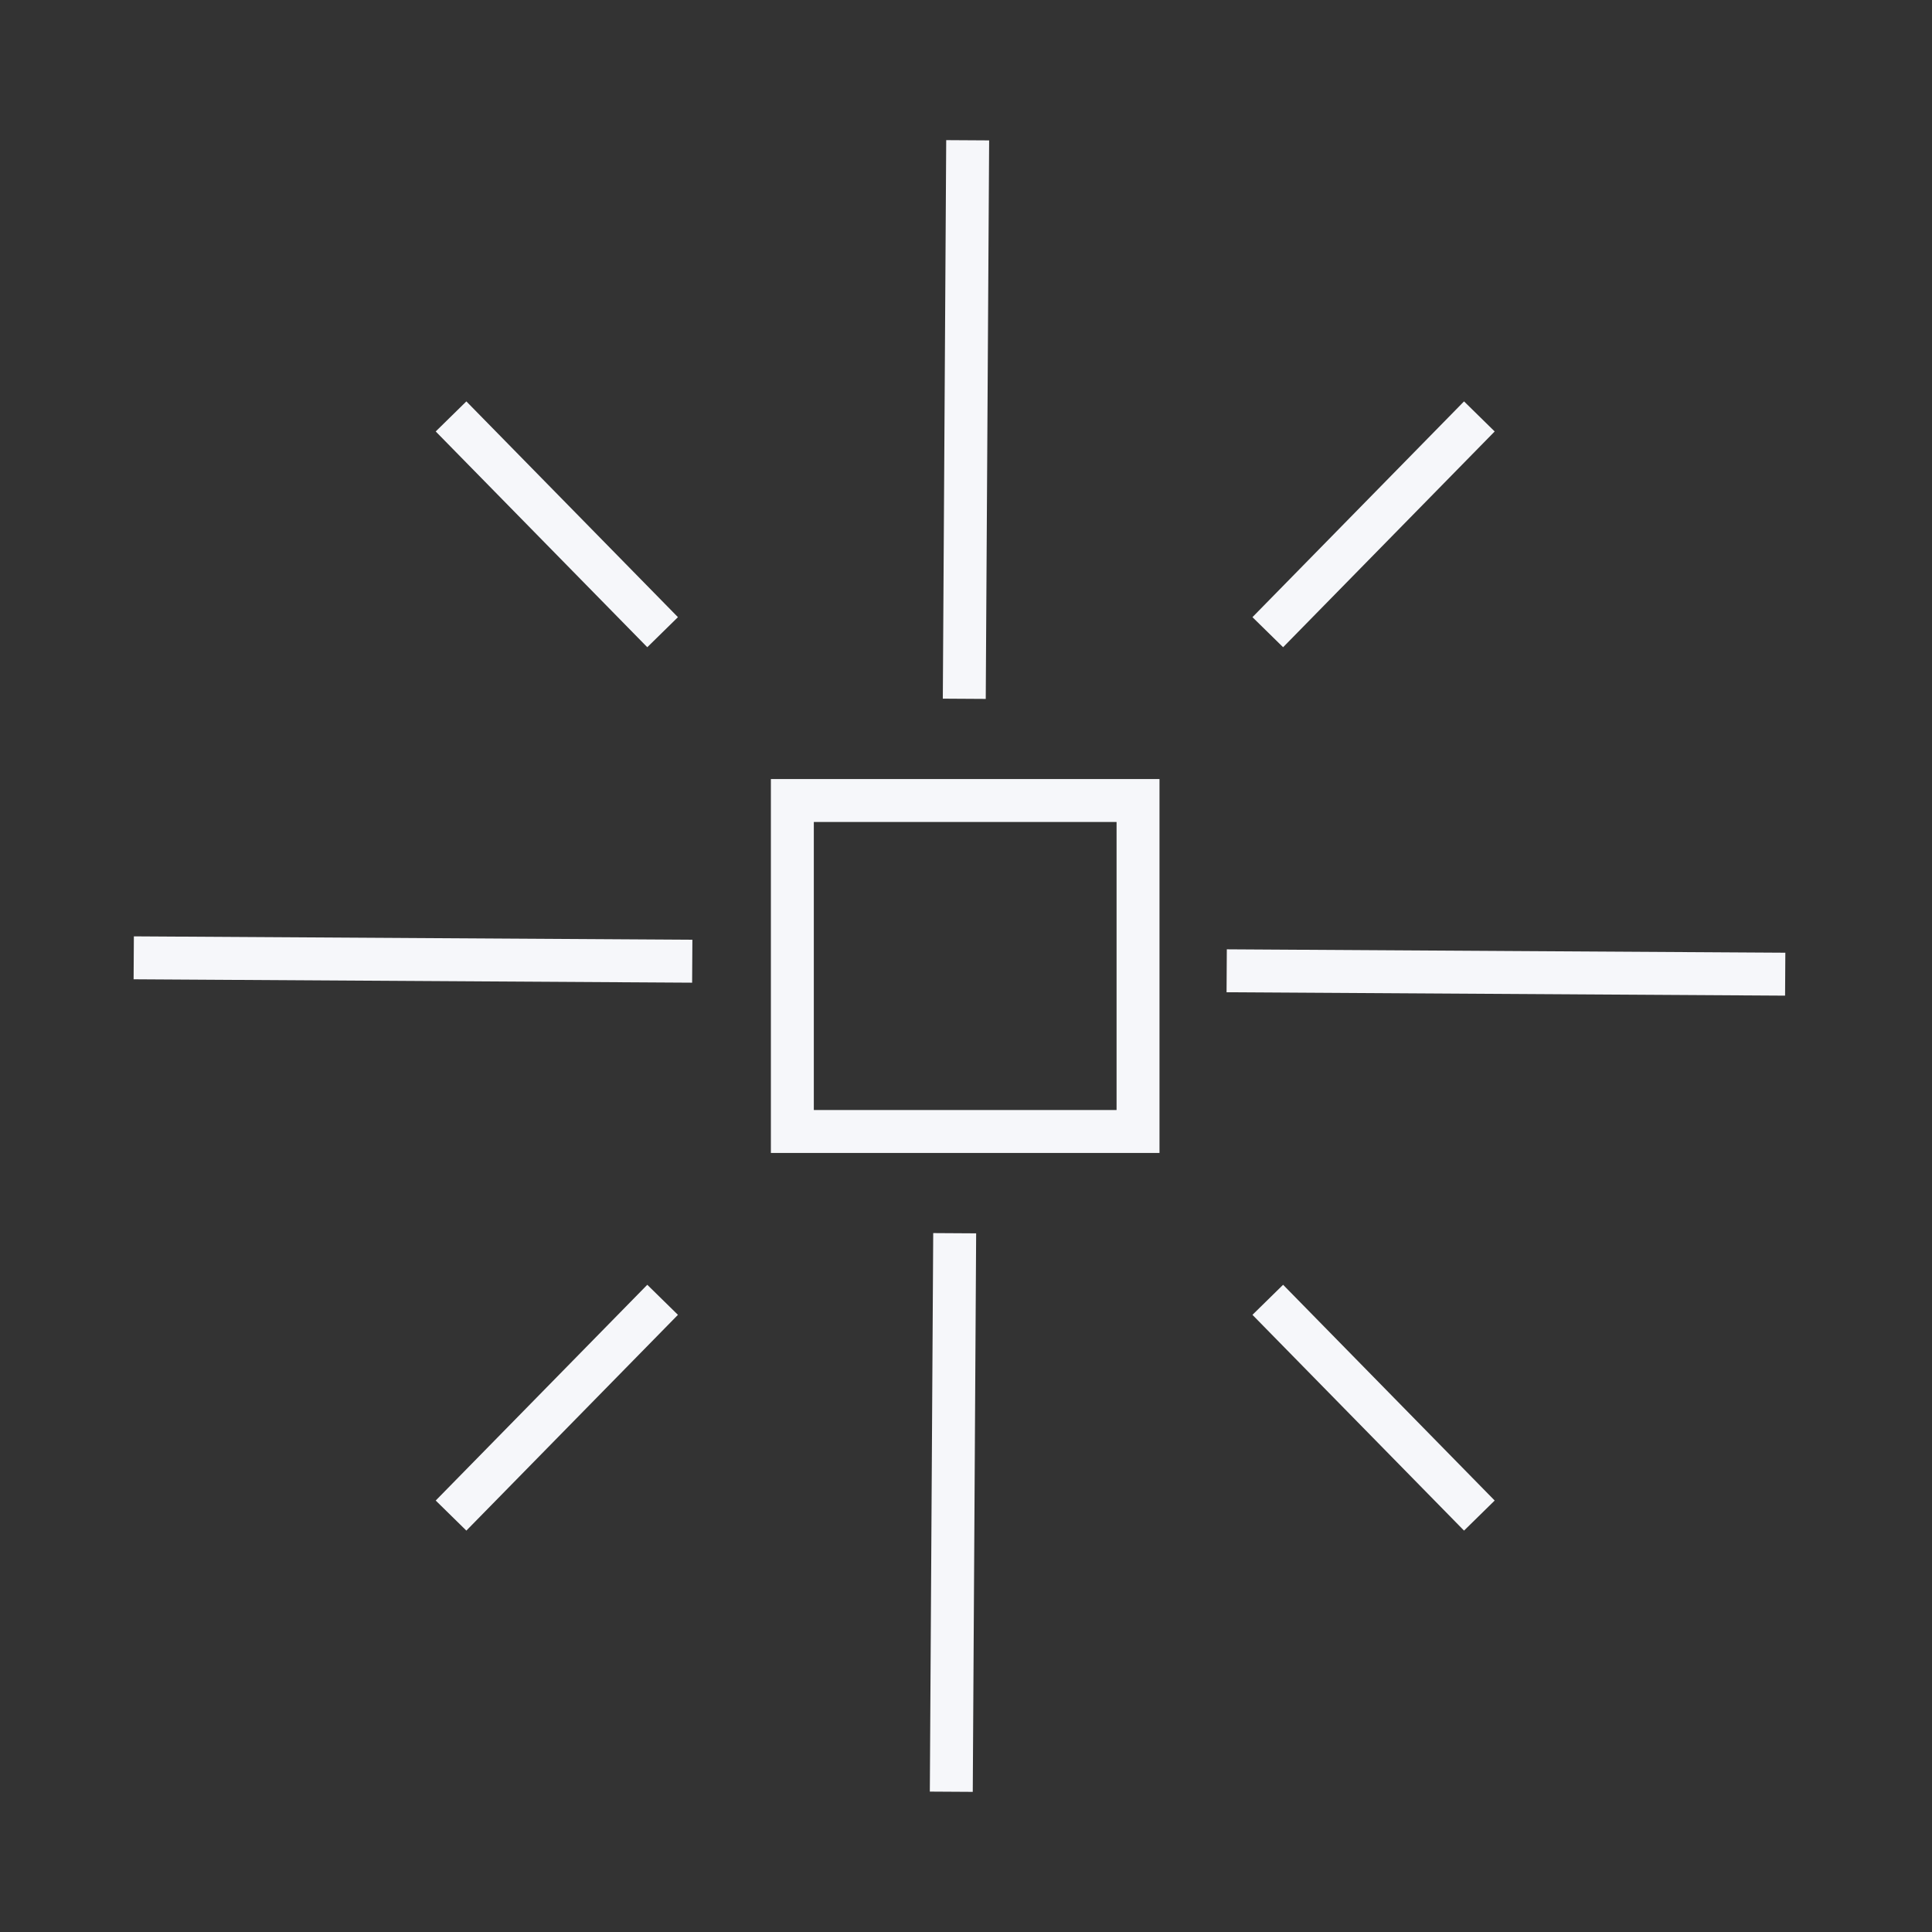
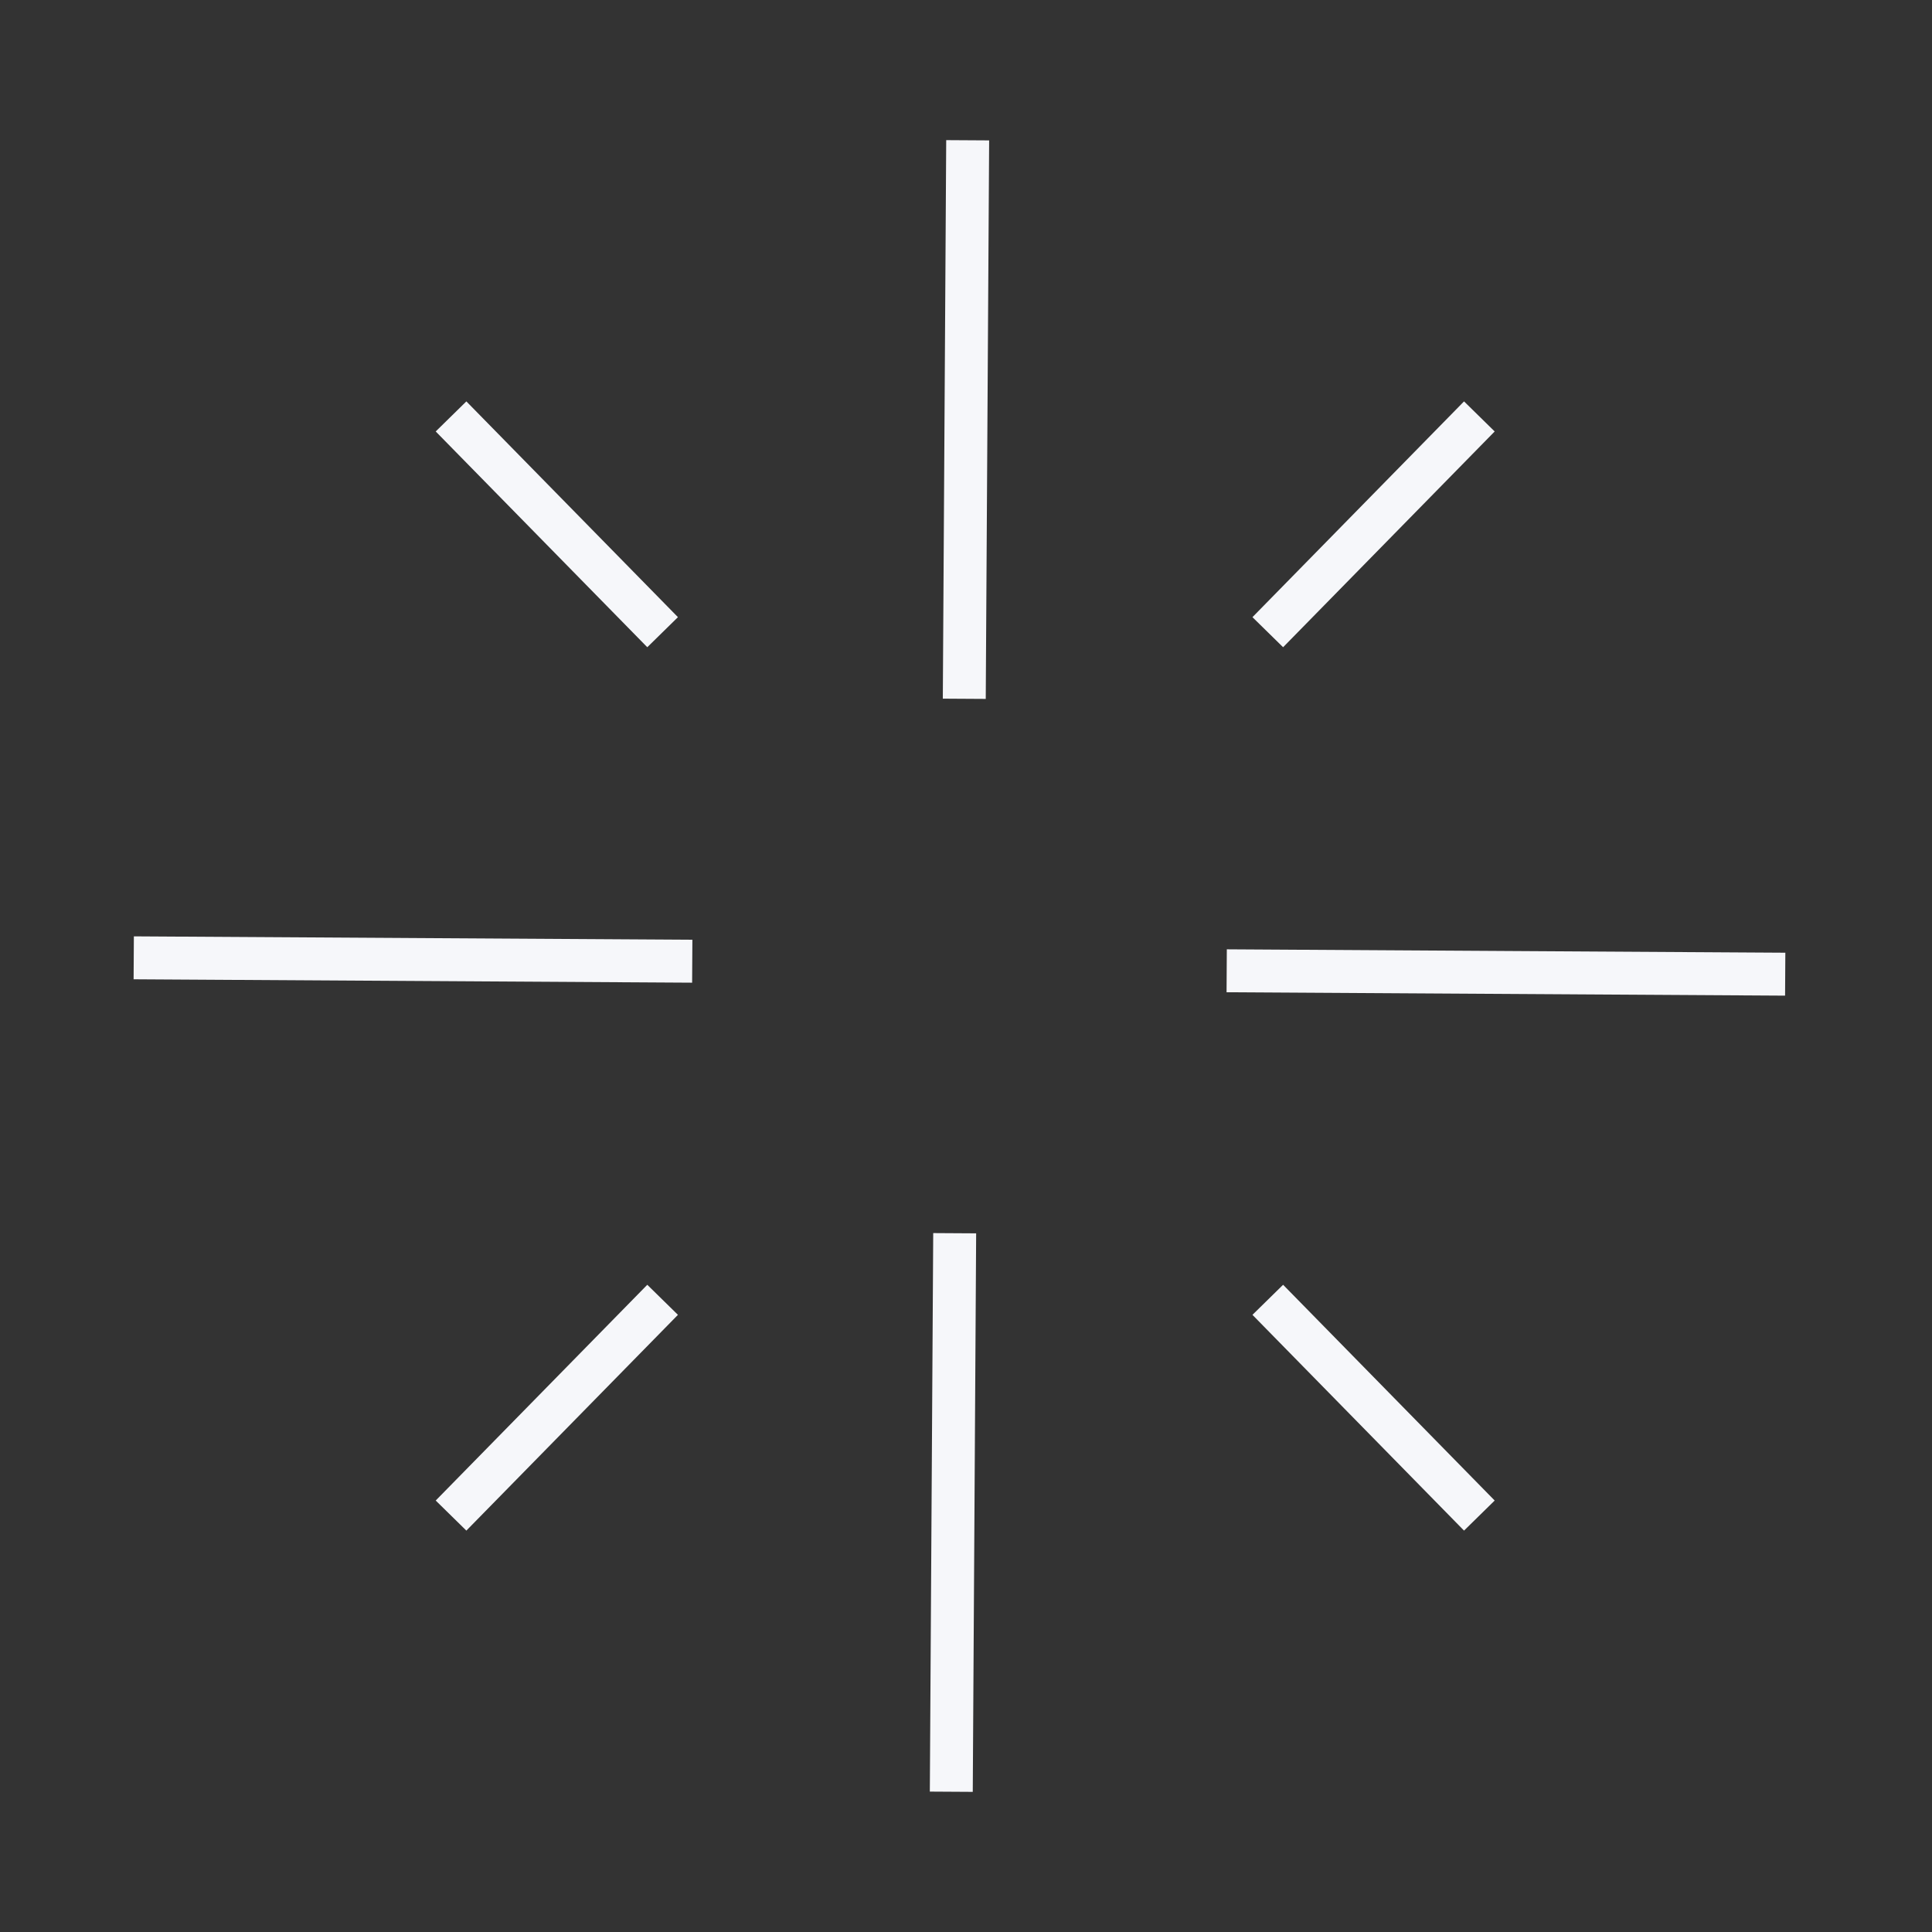
<svg xmlns="http://www.w3.org/2000/svg" width="90" height="90" viewBox="0 0 90 90" fill="none">
  <rect x="0" y="0" width="90" height="90" fill="#333333" stroke="none" />
  <path d="M44.315 83.466L44.473 57.448" stroke="#F6F7FA" stroke-width="2" />
  <path d="M44.92 32.552L45.078 6.534" stroke="#F6F7FA" stroke-width="2" />
  <path d="M6.23 44.619L32.248 44.777" stroke="#F6F7FA" stroke-width="2" />
  <path d="M30.867 29.45L21.011 19.399" stroke="#F6F7FA" stroke-width="2" />
  <path d="M59.058 29.45L68.914 19.399" stroke="#F6F7FA" stroke-width="2" />
  <path d="M59.058 60.55L68.914 70.601" stroke="#F6F7FA" stroke-width="2" />
  <path d="M30.867 60.55L21.011 70.601" stroke="#F6F7FA" stroke-width="2" />
-   <path d="M36.911 52.709H53.014V37.291H36.911V52.709Z" stroke="#F6F7FA" stroke-width="2" />
  <path d="M57.144 45.223L83.162 45.381" stroke="#F6F7FA" stroke-width="2" />
</svg>